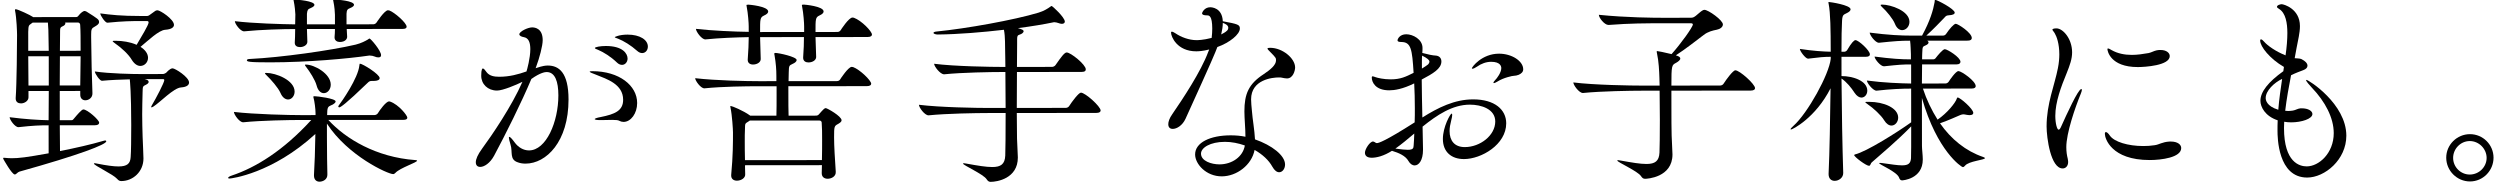
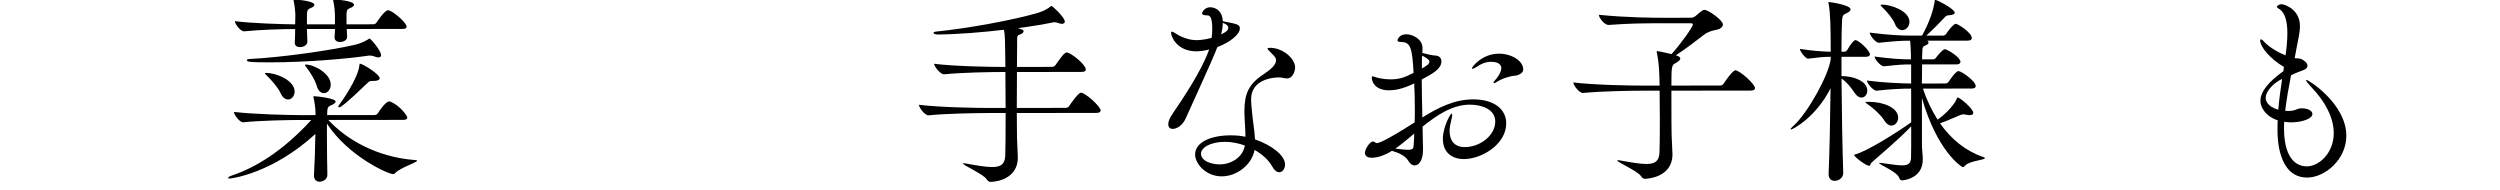
<svg xmlns="http://www.w3.org/2000/svg" width="356px" height="27px" viewBox="0 0 356 27" version="1.1">
  <title>copy3</title>
  <g id="Page-1" stroke="none" stroke-width="1" fill="none" fill-rule="evenodd">
    <g id="Artboard" transform="translate(-859, -63)" fill="#000000">
      <g id="Group" transform="translate(853, 57.5)">
-         <path d="M28.587,11.27 C27.432,10.897 26.387,10.558 24.089,10.056 C23.804,9.995 23.438,8.782 23.535,8.479 C24.848,9.117 26.307,9.772 28.866,10.601 L29.746,10.886 C29.966,10.957 29.974,10.93 31.096,10.564 C31.196,10.535 31.316,10.544 31.425,10.579 C31.782,10.695 33.26,12.511 33.011,13.28 C32.904,13.61 32.458,13.769 31.615,13.558 C30.717,13.328 28.832,14.267 27.512,14.782 C27.992,15.363 28.235,16.019 28.048,16.596 C27.853,17.202 27.224,17.544 26.647,17.358 C26.262,17.233 25.93,16.851 25.76,16.159 C25.579,15.309 24.909,14.091 24.226,13.2 C24.059,12.964 23.975,12.846 23.993,12.79 C24.01,12.736 24.148,12.781 24.451,12.879 C25.303,13.154 26.35,13.676 27.078,14.337 C28.058,13.47 29.574,12.167 29.681,11.837 C29.725,11.699 29.661,11.618 29.55,11.583 L28.587,11.27 Z M19.229,12.676 C19.711,11.19 20.137,9.871 20.305,9.166 C20.34,9.055 20.357,8.818 20.11,8.738 L18.377,8.176 C18.395,8.212 18.378,8.268 18.368,8.295 C18.324,8.433 18.134,8.554 17.886,8.564 C17.539,8.604 17.458,8.668 17.333,9.054 C17.146,9.631 16.815,10.558 16.424,11.768 L19.229,12.676 Z M26.645,19.332 C26.719,19.387 26.774,19.404 26.82,19.45 C27.049,19.585 27.116,19.758 27.072,19.896 C27.035,20.006 26.88,20.107 26.625,20.146 C26.05,20.233 26.087,20.214 25.783,21.059 C25.399,22.15 25.06,23.103 24.765,24.012 C24.418,25.084 24.125,26.083 23.849,27.027 C23.574,27.971 23.184,29.455 22.998,30.033 C22.419,31.82 20.579,32.622 19.012,32.115 C18.763,32.035 18.653,31.908 18.532,31.625 C18.205,30.85 15.984,28.794 16.065,28.547 C16.073,28.519 16.11,28.5 16.192,28.528 C16.274,28.554 16.348,28.609 16.504,28.69 C17.689,29.347 18.579,29.787 19.268,30.01 C20.451,30.393 20.988,30.142 21.327,29.278 C21.605,28.61 22.203,26.858 22.817,24.96 C24.225,20.615 24.584,18.938 24.628,18.71 C23.465,18.363 21.961,17.937 20.799,17.682 C20.514,17.621 20.148,16.408 20.246,16.105 C22.127,17.049 25.356,18.155 26.263,18.449 L29.343,19.446 C29.481,19.491 29.764,19.462 29.91,19.387 C29.946,19.368 30.555,18.988 30.913,19.104 C31.243,19.21 32.758,21.008 32.517,21.75 C32.411,22.08 32.019,22.258 31.231,22.064 C30.195,21.788 27.712,23.173 26.59,23.447 C26.462,23.467 26.398,23.475 26.342,23.459 C26.315,23.449 26.287,23.441 26.305,23.385 C26.315,23.358 26.36,23.311 26.45,23.22 C27.34,22.444 29.163,20.664 29.269,20.334 C29.296,20.251 29.258,20.179 29.148,20.143 L26.645,19.332 Z M17.651,17.361 C18.016,16.233 18.543,14.794 18.988,13.418 L16.183,12.51 C15.8,13.692 15.328,15.059 14.873,16.461 L17.651,17.361 Z M14.911,11.278 C15.133,10.59 15.285,10.031 15.409,9.646 C15.667,8.848 15.906,8.015 16.039,7.418 L13.977,6.751 C13.903,6.788 13.84,6.798 13.739,6.826 C13.328,6.966 13.282,6.921 12.962,7.82 L12.133,10.378 L14.911,11.278 Z M14.671,12.02 L11.892,11.12 C11.466,12.44 11.011,13.935 10.637,15.09 L13.387,15.981 L14.671,12.02 Z M13.128,21.852 C12.664,23.283 12.299,24.501 12.024,25.354 C14.247,25.618 16.607,25.836 18.327,25.877 C18.446,25.884 18.536,25.884 18.592,25.901 C18.702,25.938 18.739,26.01 18.721,26.065 C18.578,26.505 14.467,26.723 5.623,26.351 C5.321,26.344 5.087,26.602 4.867,26.53 C4.48,26.406 4.012,24.005 4.012,24.005 C3.985,23.905 4.011,23.822 4.019,23.795 C4.029,23.768 4.029,23.768 4.084,23.786 C4.138,23.803 4.194,23.821 4.249,23.839 C4.542,23.964 4.835,24.09 5.166,24.197 C6.156,24.517 7.127,24.711 10.386,25.157 L11.614,21.362 C10.46,20.988 9.514,20.713 7.463,20.292 L7.436,20.283 C6.969,20.131 6.582,18.882 6.691,18.552 C8.72,19.513 10.471,20.202 11.837,20.675 C12.247,19.41 12.72,18.044 13.147,16.723 L10.396,15.833 L10.121,16.685 C9.96,17.181 9.303,17.332 8.836,17.181 C8.452,17.055 8.184,16.757 8.334,16.289 C8.353,16.234 8.361,16.207 8.371,16.179 C9.06,14.519 10.95,8.87 11.315,7.743 C11.431,7.386 12,5.442 12.118,4.326 C12.127,4.298 12.136,4.271 12.136,4.271 C12.163,4.189 12.198,4.17 12.254,4.188 C12.557,4.286 14.022,5.672 14.252,5.99 L14.272,6.027 L20.074,7.905 C20.212,7.95 20.304,7.949 20.459,7.847 C20.895,7.533 21.36,7.41 21.498,7.455 C21.552,7.472 21.653,7.535 21.746,7.627 C22.993,9.124 23.103,9.252 22.987,9.608 C22.899,9.884 22.543,9.951 22.215,10.027 C21.703,10.104 21.594,10.252 21.372,10.939 C21.337,11.05 21.292,11.186 21.238,11.351 C20.668,13.112 19.254,17.85 18.963,18.94 C18.786,19.583 18.128,19.734 17.688,19.592 C17.331,19.476 17.081,19.121 17.241,18.627 L17.251,18.599 L17.41,18.104 L14.633,17.205 L13.35,21.165 L14.918,21.673 C15.11,21.735 15.192,21.67 15.346,21.568 C15.883,21.226 16.792,20.669 17.012,20.74 C17.563,20.919 18.694,22.866 18.578,23.223 C18.516,23.416 18.325,23.535 17.885,23.393 L13.128,21.852 Z" id="Fill-30" transform="translate(18.52, 18.223) rotate(-18) translate(-18.52, -18.223) " />
        <path d="M59.485,19.701 C59.458,19.692 59.429,19.683 59.402,19.674 C59.347,19.657 59.292,19.638 59.238,19.621 C58.963,19.531 58.834,19.55 58.543,19.7 C54.646,21.598 53.816,21.815 53.651,21.761 C53.569,21.735 53.532,21.662 53.558,21.58 C53.567,21.552 53.613,21.506 53.648,21.488 C54.231,21.099 57.492,18.629 58.209,16.978 C58.29,16.822 58.317,16.739 58.371,16.757 C58.729,16.873 60.576,19.051 60.407,19.574 C60.327,19.822 59.98,19.861 59.485,19.701 L59.485,19.701 Z M51.542,17.766 C51.581,16.988 51.23,15.629 50.94,14.837 C50.875,14.663 50.847,14.563 50.865,14.509 C50.874,14.481 50.91,14.462 50.993,14.489 C52.148,14.863 53.975,16.822 53.494,18.308 C53.28,18.967 52.679,19.32 52.185,19.159 C51.799,19.035 51.485,18.599 51.542,17.766 L51.542,17.766 Z M46.317,17.199 C46.236,16.413 45.63,15.001 45.212,14.227 C45.12,14.046 45.064,13.937 45.082,13.881 C45.098,13.826 45.183,13.854 45.292,13.888 C46.585,14.308 48.794,16.117 48.294,17.657 C48.1,18.262 47.535,18.596 47.067,18.444 C46.71,18.329 46.378,17.948 46.317,17.199 L46.317,17.199 Z M58.107,11.475 C58.01,11.869 57.893,12.227 57.832,12.511 C57.754,12.85 57.316,13.164 56.602,12.933 C56.244,12.817 55.95,12.508 56.083,12.096 C56.083,12.096 56.092,12.069 56.1,12.041 C56.226,11.748 56.387,11.343 56.512,10.958 L52.717,9.729 C52.503,10.48 52.308,11.177 52.21,11.48 C52.067,11.92 51.455,12.025 50.989,11.874 C50.604,11.75 50.326,11.478 50.461,11.066 C50.461,11.066 50.469,11.037 50.479,11.01 C50.621,10.661 50.88,9.956 51.121,9.212 C49.443,8.669 46.392,7.772 44.12,7.28 L44.092,7.271 C43.597,7.11 43.184,5.852 43.3,5.495 C45.677,6.599 49.465,7.947 51.326,8.58 C51.531,7.948 51.728,7.435 51.791,7.241 C51.879,6.967 52.082,6.06 52.158,5.355 C52.176,5.299 52.166,5.236 52.175,5.208 C52.192,5.153 52.221,5.162 52.303,5.189 C52.743,5.332 54.962,6.263 54.794,6.786 C54.749,6.924 54.567,7.016 54.129,7.057 C53.726,7.078 53.608,7.162 53.385,7.667 L52.921,9.097 L56.716,10.327 L57.135,9.034 C57.225,8.758 57.437,7.916 57.521,7.092 C57.538,7.037 57.53,6.973 57.538,6.946 C57.556,6.89 57.583,6.899 57.666,6.926 C58.106,7.069 60.335,7.973 60.158,8.523 C60.121,8.633 59.958,8.762 59.492,8.794 C59.09,8.816 58.944,8.89 58.748,9.404 L58.284,10.833 L61.916,12.01 C62.081,12.062 62.309,12.015 62.436,11.905 C62.436,11.905 64.042,10.602 64.509,10.753 C64.592,10.78 64.638,10.825 64.693,10.843 C65.301,11.313 66.487,13.278 66.318,13.8 C66.265,13.965 66.111,14.067 65.642,13.916 L58.107,11.475 Z M58.631,13.985 C59.463,14.042 60.113,13.918 60.505,13.832 C60.669,13.794 60.714,13.747 60.769,13.765 C60.934,13.819 61.802,15.924 61.606,16.528 C61.535,16.749 61.371,16.787 61.15,16.715 C60.986,16.662 60.83,16.581 60.691,16.445 C60.525,16.3 60.296,16.165 60.076,16.094 C60.021,16.076 59.993,16.067 59.965,16.058 C57.026,15.562 51.338,14.267 46.278,12.628 C43.197,11.63 43.15,11.494 43.213,11.301 C43.24,11.218 43.404,11.18 43.761,11.296 C47.895,12.422 54.962,13.678 58.631,13.985 L58.631,13.985 Z M51.614,22.986 C53.123,26.301 56.466,30.148 61.621,32.244 C61.786,32.297 61.851,32.379 61.842,32.406 C61.762,32.654 59.22,32.622 58.365,33.104 C58.219,33.178 58.118,33.206 58.009,33.171 C57.294,32.939 52.677,28.709 51.261,23.419 C51.064,24.024 50.851,24.684 50.619,25.399 C50.013,27.269 49.391,29.286 49.089,30.312 C48.885,31.036 48.136,31.097 47.695,30.956 C47.31,30.83 47.033,30.467 47.22,29.89 C47.229,29.862 47.246,29.807 47.256,29.779 C47.722,28.624 48.579,26.257 49.239,24.314 C41.643,27.78 35.875,26.64 35.681,26.578 C35.545,26.534 35.47,26.479 35.489,26.425 C35.515,26.342 35.724,26.257 36.118,26.264 C39.683,26.233 44.163,25.162 49.302,22.238 L47.846,21.765 C46.333,21.277 42.492,20.093 39.991,19.557 L39.965,19.547 C39.469,19.387 39.065,18.102 39.182,17.744 C41.852,18.974 46.602,20.633 48.169,21.141 L50.094,21.764 L50.175,21.517 C50.362,20.94 50.563,19.85 50.586,19.311 C50.576,19.247 50.585,19.219 50.593,19.192 C50.612,19.136 50.675,19.127 50.786,19.162 C51.143,19.278 53.549,20.391 53.415,20.803 C53.37,20.941 53.16,21.025 52.896,21.092 C52.411,21.178 52.155,21.035 51.885,21.676 C51.833,21.841 51.734,22.052 51.663,22.272 L58.098,24.357 C58.263,24.41 58.492,24.363 58.619,24.252 C58.999,23.919 60.236,23.013 60.648,23.147 C60.702,23.165 60.758,23.182 60.804,23.228 C61.826,24.014 62.508,25.846 62.411,26.148 C62.357,26.314 62.203,26.415 61.736,26.264 L51.614,22.986 Z" id="Fill-32" transform="translate(50.91, 19.177) rotate(-18) translate(-50.91, -19.177) " />
-         <path d="M97.176,13.932 C98.854,14.475 99.695,15.537 99.401,16.445 C99.241,16.94 98.786,17.218 98.345,17.076 C98.125,17.004 97.933,16.851 97.756,16.55 C97.171,15.54 96.377,14.615 95.705,14.063 C95.512,13.909 95.31,13.782 95.336,13.7 C95.336,13.7 96.021,13.557 97.176,13.932 L97.176,13.932 Z M94.498,17.227 C93.95,16.199 93.183,15.282 92.519,14.702 C92.327,14.549 92.133,14.395 92.161,14.312 C92.205,14.174 92.992,14.278 93.734,14.518 C96.045,15.267 96.338,16.517 96.125,17.177 C95.972,17.645 95.519,17.922 95.106,17.789 C94.885,17.718 94.665,17.555 94.498,17.227 L94.498,17.227 Z M92.291,25.264 C92.161,25.101 91.84,24.967 91.345,24.806 C90.933,24.672 90.428,24.54 89.824,24.343 C89.218,24.148 88.988,24.012 89.014,23.93 C89.042,23.847 89.407,23.844 89.901,23.913 C91.951,24.152 93.231,24.05 93.711,22.563 C94.397,20.446 92.42,19.046 91.177,18.005 C90.643,17.589 90.385,17.353 90.411,17.271 C90.421,17.244 90.567,17.261 90.788,17.332 C94.445,18.517 96.233,21.254 95.467,23.619 C95.013,25.021 93.786,25.9 92.796,25.58 C92.576,25.508 92.428,25.4 92.291,25.264 L92.291,25.264 Z M83.247,14.435 C84.344,14.425 84.711,14.513 85.013,14.611 C86.526,15.102 87.507,16.483 86.331,20.113 C84.478,25.834 80.492,27.824 77.686,26.916 C77.301,26.791 76.989,26.629 76.722,26.421 C75.636,25.645 76.488,24.795 76.487,23.672 C76.502,23.16 76.518,22.829 76.57,22.665 C76.598,22.582 76.633,22.563 76.661,22.573 C76.771,22.608 76.938,22.936 77.136,23.546 C77.408,24.395 77.99,25.039 78.732,25.279 C81.07,26.037 83.975,22.693 85.134,19.117 C85.74,17.247 85.718,15.812 84.563,15.438 C84.398,15.384 83.72,15.226 82.198,15.705 C79.862,18.413 76.236,22.101 73.77,24.463 C72.89,25.302 71.932,25.539 71.41,25.369 C71.052,25.254 70.867,24.981 71.009,24.541 C71.143,24.129 71.586,23.603 72.459,22.975 C74.359,21.614 78.372,18.508 80.863,15.699 C79.904,15.844 77.812,16.016 77.042,15.768 C75.777,15.357 75.182,14.193 75.548,13.065 C75.841,12.158 76.033,12.129 76.087,12.147 C76.225,12.191 76.338,12.501 76.44,12.837 C76.665,13.457 77.263,13.773 77.95,13.996 C79.353,14.45 80.642,14.502 81.867,14.474 C82.03,14.253 82.978,12.828 83.369,11.618 C83.655,10.737 83.639,10.033 83.015,9.71 C82.702,9.548 82.472,9.322 82.534,9.129 C82.658,8.744 83.992,8.568 84.57,8.755 C84.955,8.879 85.955,9.355 85.439,10.951 C85.19,11.721 84.225,13.201 83.4,14.241 L83.247,14.435 Z" id="Fill-34" transform="translate(85.21, 17.903) rotate(-18) translate(-85.21, -17.903) " />
-         <path d="M111.727,20.493 L111.526,20.55 C110.896,20.711 110.978,20.645 110.674,21.49 C110.486,21.975 110.317,22.498 110.13,23.076 C109.881,23.846 109.597,24.725 109.33,25.642 L119.753,29.018 C120.111,28.01 120.413,27.075 120.681,26.25 C120.957,25.397 121.206,24.627 121.365,23.949 C121.4,23.839 121.408,23.628 121.132,23.54 L111.727,20.493 Z M124.299,12.076 C124.032,12.991 123.748,13.964 123.518,14.77 C123.402,15.219 122.8,15.388 122.223,15.201 C121.838,15.077 121.57,14.777 121.713,14.338 C121.713,14.338 121.721,14.309 121.731,14.282 C122.161,13.236 122.491,12.31 122.731,11.568 L116.79,9.644 C116.497,10.643 116.16,11.779 115.919,12.613 C115.805,13.062 115.203,13.232 114.625,13.045 C114.24,12.92 113.972,12.62 114.114,12.181 C114.114,12.181 114.124,12.152 114.133,12.126 C114.571,11.053 114.984,9.97 115.251,9.145 C113.591,8.638 111.226,7.963 109.294,7.55 L109.266,7.541 C108.771,7.381 108.348,6.059 108.464,5.701 C110.558,6.652 113.51,7.761 115.482,8.43 L115.731,7.659 C115.847,7.302 116.201,5.928 116.32,4.903 C116.347,4.82 116.328,4.784 116.346,4.728 C116.364,4.674 116.4,4.655 116.648,4.736 C116.731,4.762 119.244,5.82 119.013,6.534 C118.959,6.699 118.759,6.848 118.257,6.897 C117.655,6.976 117.582,7.196 117.013,8.955 L122.982,10.889 L123.239,10.091 C123.356,9.733 123.709,8.359 123.829,7.334 C123.855,7.251 123.837,7.216 123.854,7.16 C123.872,7.105 123.909,7.087 124.156,7.167 C124.238,7.194 126.752,8.251 126.521,8.966 C126.468,9.131 126.268,9.279 125.765,9.329 C125.162,9.407 125.091,9.627 124.522,11.387 L127.491,12.349 C127.685,12.412 127.885,12.355 128.012,12.245 C128.093,12.18 129.663,10.896 130.16,11.056 C130.214,11.074 130.288,11.128 130.343,11.145 C131.263,11.87 132.194,13.782 132.052,14.221 C131.998,14.386 131.808,14.507 131.339,14.356 L124.299,12.076 Z M119.155,30.769 L119.531,29.706 L109.107,26.33 L108.733,27.576 C108.6,28.08 107.908,28.251 107.329,28.064 C106.917,27.931 106.63,27.594 106.783,27.128 C106.792,27.099 106.799,27.072 106.809,27.044 C107.912,24.484 108.482,22.724 108.927,21.349 C109.043,20.991 109.565,19.003 109.675,17.914 C109.675,17.823 109.692,17.768 109.701,17.74 C109.719,17.685 109.728,17.658 109.782,17.676 C109.948,17.729 111.283,18.86 111.977,19.814 L111.996,19.851 L115.544,21 C115.838,20.184 116.176,19.138 116.488,18.176 C116.621,17.763 116.747,17.378 116.862,17.021 L114.333,16.201 C112.819,15.712 109.511,14.67 107.01,14.134 L106.981,14.124 C106.487,13.965 106.084,12.679 106.19,12.349 C108.888,13.587 113.098,15.041 114.665,15.549 L117.058,16.325 L117.298,15.582 C117.548,14.812 117.787,13.886 117.95,12.723 C117.949,12.632 117.975,12.55 117.985,12.522 C118.012,12.439 118.049,12.421 118.158,12.456 C118.625,12.609 120.877,13.914 120.734,14.355 C120.672,14.547 120.389,14.668 120.015,14.7 C119.449,14.758 119.43,14.814 119.118,15.685 C119.019,15.987 118.868,16.364 118.708,16.859 L125.253,18.979 C125.447,19.041 125.637,19.012 125.765,18.901 C125.809,18.855 127.418,17.553 127.885,17.704 C127.967,17.73 128.013,17.776 128.069,17.793 C128.87,18.418 129.928,20.402 129.786,20.842 C129.733,21.006 129.541,21.127 129.074,20.976 L118.457,17.537 C118.333,17.923 118.199,18.335 118.066,18.748 C117.745,19.737 117.415,20.756 117.193,21.534 L120.879,22.728 C121.017,22.772 121.19,22.798 121.345,22.696 C122.21,22.187 122.392,22.093 122.557,22.147 C122.748,22.209 124.345,23.941 124.167,24.492 C124.104,24.684 123.868,24.759 123.539,24.835 C122.927,24.941 122.882,24.987 122.401,26.473 C122,27.71 121.567,29.423 121.117,31.192 C120.957,31.87 120.2,31.958 119.704,31.798 C119.291,31.664 118.977,31.32 119.148,30.797 L119.155,30.769 Z" id="Fill-36" transform="translate(119.119, 18.274) rotate(-18) translate(-119.119, -18.274) " />
        <path d="M149.867,21.965 C149.341,23.588 148.94,24.917 148.772,25.44 C148.594,25.99 148.25,27.428 148.053,28.033 C147.128,30.894 144.151,30.417 143.299,30.14 C143.052,30.06 142.949,29.906 142.865,29.604 C142.648,28.775 140.29,26.674 140.36,26.453 C140.37,26.426 140.433,26.415 140.488,26.433 C140.57,26.461 140.672,26.524 140.828,26.605 C142.251,27.37 143.317,27.927 144.17,28.204 C145.325,28.578 145.999,28.371 146.428,27.233 C146.643,26.665 147.473,24.198 148.355,21.476 L145.934,20.691 C144.394,20.193 140.387,18.957 137.833,18.402 L137.804,18.393 C137.282,18.224 136.859,16.903 136.975,16.544 C139.693,17.819 144.699,19.532 146.294,20.049 L148.576,20.788 C149.129,19.083 149.671,17.314 150.125,15.911 L149.686,15.768 C148.2,15.287 144.222,14.06 141.749,13.532 L141.721,13.524 C141.199,13.355 140.722,12.014 140.837,11.657 C143.444,12.896 148.505,14.627 150.046,15.126 L150.348,15.223 C150.66,14.261 150.864,13.536 150.954,13.262 C151.203,12.4 151.676,11.125 151.786,10.128 C148.791,9.523 145.484,8.755 142.615,7.856 C142.312,7.759 142.074,7.559 142.108,7.45 C142.136,7.367 142.3,7.329 142.638,7.409 C146.724,8.306 153.588,9.254 157.21,9.331 C158.023,9.352 158.69,9.173 159.063,9.051 C159.2,9.003 159.264,8.994 159.291,9.003 C159.401,9.039 160.58,11.123 160.394,11.7 C160.331,11.892 160.13,11.949 159.882,11.869 C159.744,11.825 159.598,11.716 159.451,11.607 C159.304,11.499 159.129,11.381 158.963,11.328 C158.881,11.301 158.825,11.284 158.735,11.285 C157.471,11.149 155.733,10.889 153.754,10.522 C154.307,10.883 154.436,11.047 154.391,11.185 C154.329,11.377 154.019,11.49 153.69,11.474 C153.36,11.458 153.28,11.615 153.137,12.054 C153.048,12.33 153.012,12.439 152.958,12.605 C152.834,12.99 152.415,14.19 151.916,15.731 L156.675,17.273 C156.84,17.325 157.095,17.286 157.222,17.176 C158.348,16.325 158.984,15.863 159.287,15.961 C159.837,16.139 161.338,18.448 161.133,19.081 C161.07,19.273 160.907,19.403 160.44,19.251 L151.693,16.419 C151.195,17.959 150.596,19.709 150.089,21.278 L156.718,23.425 C156.91,23.487 157.138,23.439 157.265,23.328 C157.847,22.847 159.146,21.932 159.448,22.03 C160.026,22.217 161.51,24.764 161.332,25.315 C161.278,25.479 161.088,25.6 160.62,25.448 L149.867,21.965 Z" id="Fill-38" transform="translate(149.151, 18.859) rotate(-18) translate(-149.151, -18.859) " />
        <path d="M182.588,10.38 C182.944,10.313 183.264,10.264 183.519,10.134 C183.656,10.088 183.792,9.949 183.844,9.784 C183.961,9.426 183.582,9.091 183.315,8.883 C183.165,9.351 182.913,9.847 182.588,10.38 M178.371,25.089 C176.363,24.439 174.867,24.836 174.609,25.634 C174.288,26.624 175.54,27.546 176.64,27.901 C178.345,28.453 180.169,27.89 180.906,26.457 C180.152,25.879 179.28,25.382 178.371,25.089 M176.417,29.622 C174.299,28.937 173.358,26.777 173.776,25.485 C174.302,23.862 176.676,23.568 179.426,24.458 C180.113,24.681 180.757,24.95 181.372,25.301 C181.746,24.146 182.018,22.836 182.347,21.819 C183.114,19.453 184.128,18.293 186.591,17.631 C187.694,17.321 188.668,16.938 188.873,16.305 C188.971,16.003 188.99,15.947 188.47,14.928 C188.32,14.636 188.209,14.418 188.235,14.336 C188.262,14.254 188.381,14.261 188.628,14.342 C190.306,14.884 191.548,16.867 191.148,18.105 C191.014,18.518 190.391,19.501 189.566,19.234 C189.346,19.162 189.116,19.028 188.86,18.883 C188.786,18.829 188.676,18.793 188.511,18.741 C187.658,18.464 184.654,17.794 183.781,20.49 C183.638,20.93 183.525,21.471 183.384,22.093 C183.1,23.247 182.895,24.822 182.549,26.077 C184.574,27.614 185.915,29.569 185.515,30.806 C185.327,31.383 184.819,31.735 184.378,31.593 C184.076,31.494 183.817,31.168 183.693,30.52 C183.501,29.516 182.907,28.443 182.031,27.489 C180.987,29.4 178.452,30.281 176.417,29.622 M174.052,20.226 C173.344,21 172.423,21.218 171.873,21.04 C171.516,20.924 171.33,20.652 171.473,20.211 C171.579,19.881 171.869,19.459 172.468,19.014 C174.53,17.433 178.207,14.522 180.063,12.175 C180.125,12.073 180.244,11.99 180.307,11.889 C179.383,11.833 178.769,11.664 178.466,11.567 C175.854,10.72 175.705,8.454 175.875,7.931 C175.91,7.822 175.974,7.813 176.03,7.831 C176.168,7.875 176.361,8.12 176.473,8.247 C177.008,8.936 177.938,9.724 179.011,10.072 C179.093,10.098 179.891,10.357 181.145,10.428 C181.341,10.007 181.512,9.575 181.637,9.19 C182.206,7.43 181.775,7.26 181.527,7.18 C181.088,7.037 180.867,6.875 180.929,6.681 C180.974,6.545 181.526,5.963 182.297,6.214 C182.434,6.258 183.91,6.766 183.388,8.663 C185.325,9.716 185.545,9.878 185.377,10.402 C185.128,11.171 183.414,11.863 181.514,11.916 C180.997,12.57 180.4,13.288 174.052,20.226" id="Fill-40" transform="translate(181.324, 18.888) rotate(-18) translate(-181.324, -18.888) " />
        <path d="M221.004,19.623 C220.519,19.617 220.062,19.622 219.368,19.792 C219.141,19.84 218.986,19.85 218.93,19.832 C218.876,19.815 218.856,19.778 218.866,19.751 C218.882,19.695 219.011,19.585 219.193,19.491 C219.556,19.306 220.384,18.723 220.58,18.117 C220.651,17.897 220.745,17.23 219.481,16.82 C218.82,16.605 218.052,16.631 217.342,16.857 C217.04,16.941 216.784,16.98 216.646,16.936 C216.593,16.918 216.574,16.881 216.582,16.854 C216.636,16.689 218.572,15.309 220.909,16.067 C222.614,16.619 223.862,18.117 223.496,19.245 C223.381,19.602 223.062,19.742 222.65,19.792 C222.03,19.833 222.092,19.64 221.004,19.623 L221.004,19.623 Z M209.808,14.69 C210.237,14.585 210.601,14.491 210.812,14.407 C210.884,14.369 211.076,14.25 211.128,14.085 C211.2,13.864 211.023,13.564 210.405,12.939 C210.289,13.205 210.2,13.48 210.083,13.838 L209.808,14.69 Z M202.695,24.36 C203.458,24.728 203.962,24.951 204.32,25.068 C205.063,25.308 205.161,25.098 205.313,24.721 C205.538,24.217 205.715,23.666 205.913,23.153 C204.791,23.61 203.708,24.048 202.695,24.36 L202.695,24.36 Z M206.427,25.598 C206.409,25.654 206.4,25.681 206.383,25.736 C205.911,27.194 205.119,27.667 204.568,27.488 C204.239,27.381 204.008,27.063 203.913,26.607 C203.751,25.795 202.977,25.088 202.131,24.51 C201.5,24.671 200.897,24.75 200.321,24.745 C199.809,24.732 199.407,24.661 199.104,24.564 C198.444,24.35 198.258,23.985 198.391,23.573 C198.544,23.105 199.542,22.274 199.982,22.417 C200.065,22.444 200.102,22.517 200.175,22.57 C200.249,22.625 200.268,22.753 200.434,22.806 C200.654,22.877 201.613,22.915 206.458,21.658 C206.69,21.034 206.903,20.374 207.108,19.741 C207.483,18.586 207.82,17.45 208.112,16.359 C206.296,16.622 205.141,16.43 204.427,16.199 C202.529,15.584 202.427,14.305 202.623,13.7 C202.658,13.59 202.704,13.544 202.787,13.57 C202.896,13.606 202.988,13.697 203.136,13.805 C203.403,14.013 204.165,14.474 205.1,14.776 C206.448,15.213 207.279,15.086 208.494,14.902 C209.334,11.65 209.517,10.615 208.169,10.179 C207.812,10.062 207.701,9.935 207.746,9.799 C207.807,9.605 208.316,9.071 209.196,9.356 C210.103,9.65 211.173,10.756 210.799,11.912 C210.736,12.104 210.666,12.324 210.549,12.591 C211.174,13.005 211.918,13.429 212.222,13.526 C212.735,13.723 212.903,14.142 212.76,14.583 C212.44,15.572 211.071,15.858 209.299,16.166 C208.757,17.844 208.241,19.623 207.716,21.336 C210.298,20.683 212.882,20.304 215.385,21.115 C218.327,22.068 219.413,23.97 218.817,25.812 C217.882,28.7 213.866,29.557 211.528,28.8 C209.823,28.248 208.98,26.911 209.549,25.151 C210.084,23.501 211.681,22.043 211.846,22.096 C211.901,22.114 211.912,22.178 211.866,22.316 C211.813,22.48 211.677,22.71 211.488,23.014 C211.181,23.491 210.948,23.933 210.806,24.372 C210.386,25.665 210.761,26.759 212.164,27.213 C214.227,27.881 216.797,26.981 217.412,25.084 C217.955,23.406 216.281,22.195 214.713,21.687 C212.348,20.922 209.804,21.647 207.343,22.582 C207.023,23.664 206.694,24.681 206.427,25.598 L206.427,25.598 Z" id="Fill-42" transform="translate(210.956, 19.168) rotate(-18) translate(-210.956, -19.168) " />
        <path d="M243.659,18.7 C243.455,19.333 243.232,20.021 243.009,20.708 C242.466,22.386 241.94,24.008 241.718,24.788 C241.54,25.337 241.196,26.776 241,27.381 C239.985,30.516 236.465,29.559 236.218,29.479 C235.971,29.399 235.869,29.244 235.784,28.944 C235.566,28.113 233.18,26.003 233.252,25.784 C233.26,25.755 233.325,25.746 233.38,25.764 C233.462,25.791 233.563,25.854 233.719,25.935 C235.143,26.699 236.208,27.258 237.061,27.533 C238.215,27.907 238.89,27.701 239.319,26.563 C239.543,25.968 240.168,24.133 240.809,22.154 C241.263,20.75 241.708,19.284 242.063,18.184 L239.698,17.418 C238.159,16.919 234.152,15.682 231.597,15.128 L231.569,15.12 C231.047,14.95 230.625,13.628 230.74,13.27 C233.457,14.546 238.464,16.258 240.058,16.774 L242.286,17.495 C242.438,17.029 242.527,16.663 242.589,16.469 C242.864,15.525 243.237,14.188 243.354,12.98 C243.362,12.86 243.379,12.806 243.398,12.751 C243.416,12.696 243.416,12.696 243.471,12.713 C243.553,12.741 244.407,13.2 245.29,13.758 C246.937,12.803 249.363,11.035 249.478,10.679 C249.505,10.596 249.477,10.495 249.229,10.415 L245.488,9.204 C243.123,8.438 241.033,7.761 238.075,7.046 C238.075,7.046 238.046,7.036 238.019,7.028 C237.496,6.859 237.038,5.647 237.172,5.234 C240.759,6.822 244.547,8.078 245.756,8.47 L249.498,9.681 C249.827,9.789 250,9.724 250.273,9.63 C250.584,9.517 251.122,9.265 251.349,9.218 C251.514,9.18 251.605,9.179 251.687,9.206 C252.21,9.376 253.736,11.419 253.548,11.997 C253.433,12.354 252.959,12.504 252.492,12.444 C251.907,12.376 251.229,12.309 250.472,12.581 C249.306,12.993 247.31,13.714 245.814,14.11 L245.961,14.219 C246.255,14.436 246.321,14.609 246.276,14.746 C246.214,14.939 245.869,15.07 245.512,15.138 C244.836,15.253 244.773,15.263 243.882,18.013 L250.483,20.15 C250.675,20.213 250.903,20.166 251.03,20.054 C251.611,19.574 252.911,18.657 253.214,18.756 C253.791,18.943 255.275,21.49 255.098,22.04 C255.044,22.205 254.853,22.326 254.385,22.175 L243.659,18.7 Z" id="Fill-44" transform="translate(242.917, 17.456) rotate(-18) translate(-242.917, -17.456) " />
        <path d="M278.608,9.845 C278.565,9.132 278.051,7.81 277.623,7.064 C277.531,6.883 277.475,6.774 277.492,6.718 C277.51,6.663 277.574,6.654 277.711,6.698 C278.894,7.082 281.149,8.753 280.668,10.239 C280.463,10.872 279.835,11.214 279.312,11.045 C278.955,10.929 278.65,10.557 278.608,9.845 L278.608,9.845 Z M272.91,22.464 C272.72,21.643 271.986,20.341 271.386,19.57 C271.22,19.333 271.137,19.216 271.145,19.188 C271.163,19.132 271.301,19.178 271.576,19.266 C271.602,19.275 271.658,19.293 271.685,19.303 C273.666,19.943 275.351,21.401 274.923,22.722 C274.736,23.299 274.163,23.66 273.669,23.499 C273.338,23.393 273.052,23.057 272.91,22.464 L272.91,22.464 Z M279.552,19.875 C279.557,21.548 279.782,23.201 280.17,24.724 C281.747,24.263 283.321,23.252 283.71,22.71 C283.763,22.636 283.808,22.591 283.864,22.608 C284.193,22.715 285.482,24.835 285.304,25.384 C285.242,25.577 285.042,25.634 284.684,25.518 C284.574,25.482 284.417,25.401 284.262,25.32 C284.133,25.248 284.031,25.185 283.895,25.14 C283.784,25.105 283.638,25.088 283.483,25.098 C282.953,25.139 281.655,25.297 280.339,25.327 C281.149,27.989 282.613,30.225 284.692,31.78 C284.84,31.889 284.904,31.971 284.886,32.025 C284.806,32.272 282.562,31.698 281.862,32.17 C281.743,32.253 281.606,32.3 281.496,32.265 C281.332,32.211 278.707,28.961 279.005,21.095 L276.904,27.586 C276.751,28.054 276.604,28.887 276.416,29.465 C275.553,32.132 272.749,31.407 272.693,31.389 C272.474,31.318 272.409,31.144 272.406,30.87 C272.362,29.974 270.281,28.237 270.343,28.044 C270.351,28.018 270.407,28.035 270.489,28.062 C270.545,28.08 270.655,28.114 270.811,28.196 C271.94,28.744 272.748,29.158 273.353,29.354 C274.178,29.621 274.588,29.48 274.875,28.783 C275.044,28.352 275.606,26.62 276.301,24.474 C273.844,25.774 270.874,26.971 269.425,27.595 C269.152,27.69 269.072,28.028 268.852,27.957 C268.467,27.832 267.236,26.096 267.316,25.849 C267.326,25.822 267.389,25.811 267.453,25.802 C269.109,25.943 274.208,24.647 276.479,23.924 L277.957,19.359 C276.692,18.949 275.245,18.541 273.193,18.119 L273.165,18.111 C272.698,17.959 272.211,16.646 272.318,16.316 C274.475,17.35 276.676,18.154 278.18,18.671 L279.018,16.086 C277.807,15.693 277.413,15.596 275.28,15.148 L275.252,15.14 C274.783,14.988 274.307,13.74 274.414,13.409 C276.626,14.461 277.92,14.971 279.212,15.389 L279.435,14.701 C279.577,14.169 279.817,13.427 279.922,12.823 C278.602,12.395 277.841,12.21 275.624,11.735 L275.598,11.726 C275.129,11.575 274.698,10.281 274.805,9.951 C277.229,11.1 278.935,11.743 280.337,12.197 L281.768,12.661 C283.518,11.009 284.402,9.686 284.942,8.676 C285.041,8.464 285.041,8.373 285.123,8.399 C285.371,8.48 287.362,10.492 287.202,10.987 C287.139,11.18 286.848,11.238 286.288,11.086 C285.867,10.98 285.831,11.09 285.504,11.257 C284.766,11.657 283.592,12.279 282.345,12.848 L284.628,13.587 C284.792,13.641 284.993,13.584 285.12,13.474 C285.774,12.955 286.602,12.464 286.85,12.544 C287.153,12.642 288.631,14.459 288.398,15.173 C288.336,15.366 288.145,15.487 287.733,15.352 L282.26,13.58 C282.343,13.699 282.371,13.798 282.345,13.881 C282.3,14.019 282.118,14.112 281.834,14.141 C281.368,14.173 281.333,14.192 281.055,14.953 C281.002,15.118 280.876,15.411 280.725,15.879 L282.238,16.369 C282.403,16.422 282.575,16.356 282.704,16.246 C282.976,16.061 283.976,15.412 284.251,15.501 C284.581,15.608 286.013,17.288 285.816,17.892 C285.764,18.057 285.591,18.214 285.178,18.08 L280.503,16.566 C280.271,17.281 279.949,18.18 279.637,19.143 L282.829,20.176 C282.994,20.229 283.222,20.182 283.349,20.071 C283.557,19.896 284.774,18.953 285.132,19.068 C285.544,19.202 287.034,21.173 286.811,21.861 C286.757,22.026 286.593,22.155 286.154,22.013 L279.552,19.875 Z M265.038,27.816 C264.833,28.449 264.094,28.664 263.544,28.487 C263.105,28.345 262.809,27.944 263.013,27.312 C263.023,27.284 263.023,27.284 263.031,27.257 C264.123,24.358 265.683,19.82 267.057,15.767 C263.721,19.123 260.077,19.676 259.885,19.613 C259.858,19.605 259.839,19.569 259.847,19.54 C259.866,19.486 260.019,19.384 260.375,19.225 C262.854,18.143 267.47,13.834 268.376,11.788 L268.465,11.513 C267.584,11.228 266.906,11.069 265.331,10.772 L265.304,10.763 C264.974,10.656 264.534,9.388 264.631,9.087 C266.357,9.95 267.623,10.45 268.687,10.825 C269.657,7.828 270.351,5.591 270.514,4.246 C270.514,4.154 270.54,4.072 270.549,4.044 C270.568,3.989 270.594,3.997 270.621,4.007 C270.788,4.061 273.431,5.373 273.243,5.95 C273.191,6.116 272.999,6.236 272.617,6.294 C272.096,6.399 271.93,6.253 271.59,7.117 C271.25,7.979 270.733,9.482 270.144,11.297 L270.557,11.431 C270.64,11.458 270.859,11.438 270.986,11.327 C271.884,10.524 272.358,10.282 272.55,10.345 C272.963,10.479 274.049,12.379 273.879,12.902 C273.826,13.067 273.663,13.196 273.25,13.064 L269.922,11.985 L269.076,14.597 C270.671,15.115 272.355,16.39 271.928,17.709 C271.758,18.233 271.268,18.529 270.827,18.386 C270.552,18.298 270.258,17.989 270.105,17.423 C269.889,16.593 269.505,15.618 268.969,14.927 C267.606,19.227 266.077,24.232 265.048,27.789 L265.038,27.816 Z" id="Fill-46" transform="translate(274.134, 18.138) rotate(-18) translate(-274.134, -18.138) " />
-         <path d="M311.437,16.601 C307.668,15.381 308.033,13.037 308.095,12.845 C308.122,12.762 308.158,12.744 308.213,12.761 C308.295,12.788 308.434,12.924 308.61,13.133 C309.282,13.868 310.155,14.363 311.146,14.684 C311.889,14.924 312.694,15.063 313.509,15.176 C313.92,15.218 314.285,15.123 314.669,15.156 C314.879,15.164 315.072,15.226 315.265,15.288 C316.035,15.537 316.377,16.074 316.234,16.514 C315.816,17.807 312.344,16.894 311.437,16.601 M308.952,29.714 C303.727,28.022 303.827,24.803 304.022,24.197 C304.076,24.032 304.158,23.968 304.24,23.995 C304.377,24.039 304.517,24.267 304.63,24.667 C304.94,25.68 306.624,26.863 308.686,27.531 C309.181,27.692 309.712,27.834 310.262,27.92 C310.921,28.042 311.422,27.81 312.458,28.084 C312.512,28.102 312.568,28.12 312.622,28.138 C313.531,28.431 313.892,29.004 313.74,29.472 C313.321,30.765 310.492,30.213 308.952,29.714 M296.459,20.623 C297.456,17.543 299.375,15.369 300.555,13.229 C300.915,12.586 301.175,11.971 301.354,11.421 C301.825,9.963 301.78,8.885 301.666,8.392 C301.627,8.136 301.471,7.872 301.505,7.763 C301.532,7.68 301.751,7.66 302.109,7.776 C302.989,8.061 303.772,9.865 303.176,11.707 C302.881,12.615 302.312,13.342 301.515,14.3 C300.194,15.846 298.711,17.706 298.104,19.576 C297.756,20.649 297.747,21.527 297.938,21.589 C298.05,21.625 298.195,21.55 298.44,21.265 C299.717,19.855 302.388,16.952 302.8,17.086 C302.856,17.105 302.874,17.14 302.848,17.222 C302.812,17.333 302.704,17.48 302.55,17.673 C301.129,19.34 298.823,22.423 298.218,24.293 C298.013,24.925 297.935,25.447 297.903,25.923 C297.877,26.097 297.859,26.243 297.815,26.381 C297.638,26.931 297.2,27.155 296.787,27.02 C295.165,26.494 295.96,22.164 296.459,20.623" id="Fill-48" transform="translate(306.042, 18.982) rotate(-18) translate(-306.042, -18.982) " />
        <path d="M331.607,16.242 C330.373,16.391 328.863,17.116 328.542,18.106 C328.462,18.353 328.268,19.233 329.731,20.253 C330.304,18.859 330.978,17.528 331.607,16.242 L331.607,16.242 Z M332.379,14.7 C330.839,12.985 330.053,10.907 330.32,10.082 C330.357,9.973 330.429,9.935 330.484,9.953 C330.593,9.988 330.714,10.179 330.798,10.389 C331.088,11.09 331.957,12.254 333.108,13.203 C333.629,12.156 334.059,11.111 334.336,10.259 C334.772,8.91 334.998,7.464 334.267,6.62 C334.111,6.448 334.055,6.338 334.081,6.255 C334.162,6.008 334.693,6.059 334.83,6.103 C335.105,6.192 337.109,7.51 336.344,9.875 C336.041,10.811 335.436,11.739 334.905,12.722 C334.689,13.108 334.454,13.548 334.22,13.99 C334.46,14.097 334.9,14.24 335.065,14.384 C335.554,14.846 335.722,15.266 335.623,15.567 C335.544,15.816 335.28,15.973 334.851,15.986 C334.294,16.018 333.744,16.023 332.977,16.139 C332.176,17.582 331.34,19.133 330.622,20.693 C330.758,20.739 330.886,20.81 331.024,20.855 C331.245,20.927 331.447,20.962 331.675,21.005 C332.05,21.066 332.424,20.944 332.791,21.032 C332.846,21.05 332.928,21.076 332.984,21.094 C333.836,21.37 334.298,21.915 334.164,22.328 C333.95,22.988 332.314,22.974 330.938,22.529 C330.581,22.413 330.287,22.287 330.003,22.135 C329.914,22.41 329.789,22.703 329.7,22.978 C328.185,27.654 330.134,28.862 331.097,29.174 C332.719,29.7 335.324,28.598 336.215,25.848 C336.883,23.785 336.44,21.212 335.259,18.761 C335.025,18.261 334.746,17.623 334.799,17.459 C334.808,17.43 334.835,17.44 334.863,17.448 C335.138,17.538 339.203,22.441 337.805,26.758 C336.754,30.003 333.054,31.479 330.661,30.705 C326.673,29.413 328.428,23.904 328.703,23.051 C328.854,22.584 329.006,22.116 329.184,21.656 C327.64,20.518 327.444,19.058 327.702,18.26 C328.103,17.022 329.604,16.049 332.11,15.251 L332.379,14.7 Z" id="Fill-50" transform="translate(332.852, 18.487) rotate(-18) translate(-332.852, -18.487) " />
-         <path d="M358.433,25.696 C357.194,25.295 355.838,26.01 355.438,27.248 C355.037,28.486 355.725,29.834 356.963,30.234 C358.2,30.635 359.575,29.955 359.976,28.718 C360.376,27.481 359.67,26.096 358.433,25.696 M354.512,26.918 C355.081,25.158 357.003,24.2 358.762,24.77 C360.523,25.34 361.49,27.233 360.92,28.994 C360.349,30.753 358.447,31.748 356.688,31.178 C354.927,30.608 353.942,28.678 354.512,26.918" id="Fill-52" transform="translate(357.717, 27.972) rotate(-18) translate(-357.717, -27.972) " />
      </g>
    </g>
  </g>
</svg>